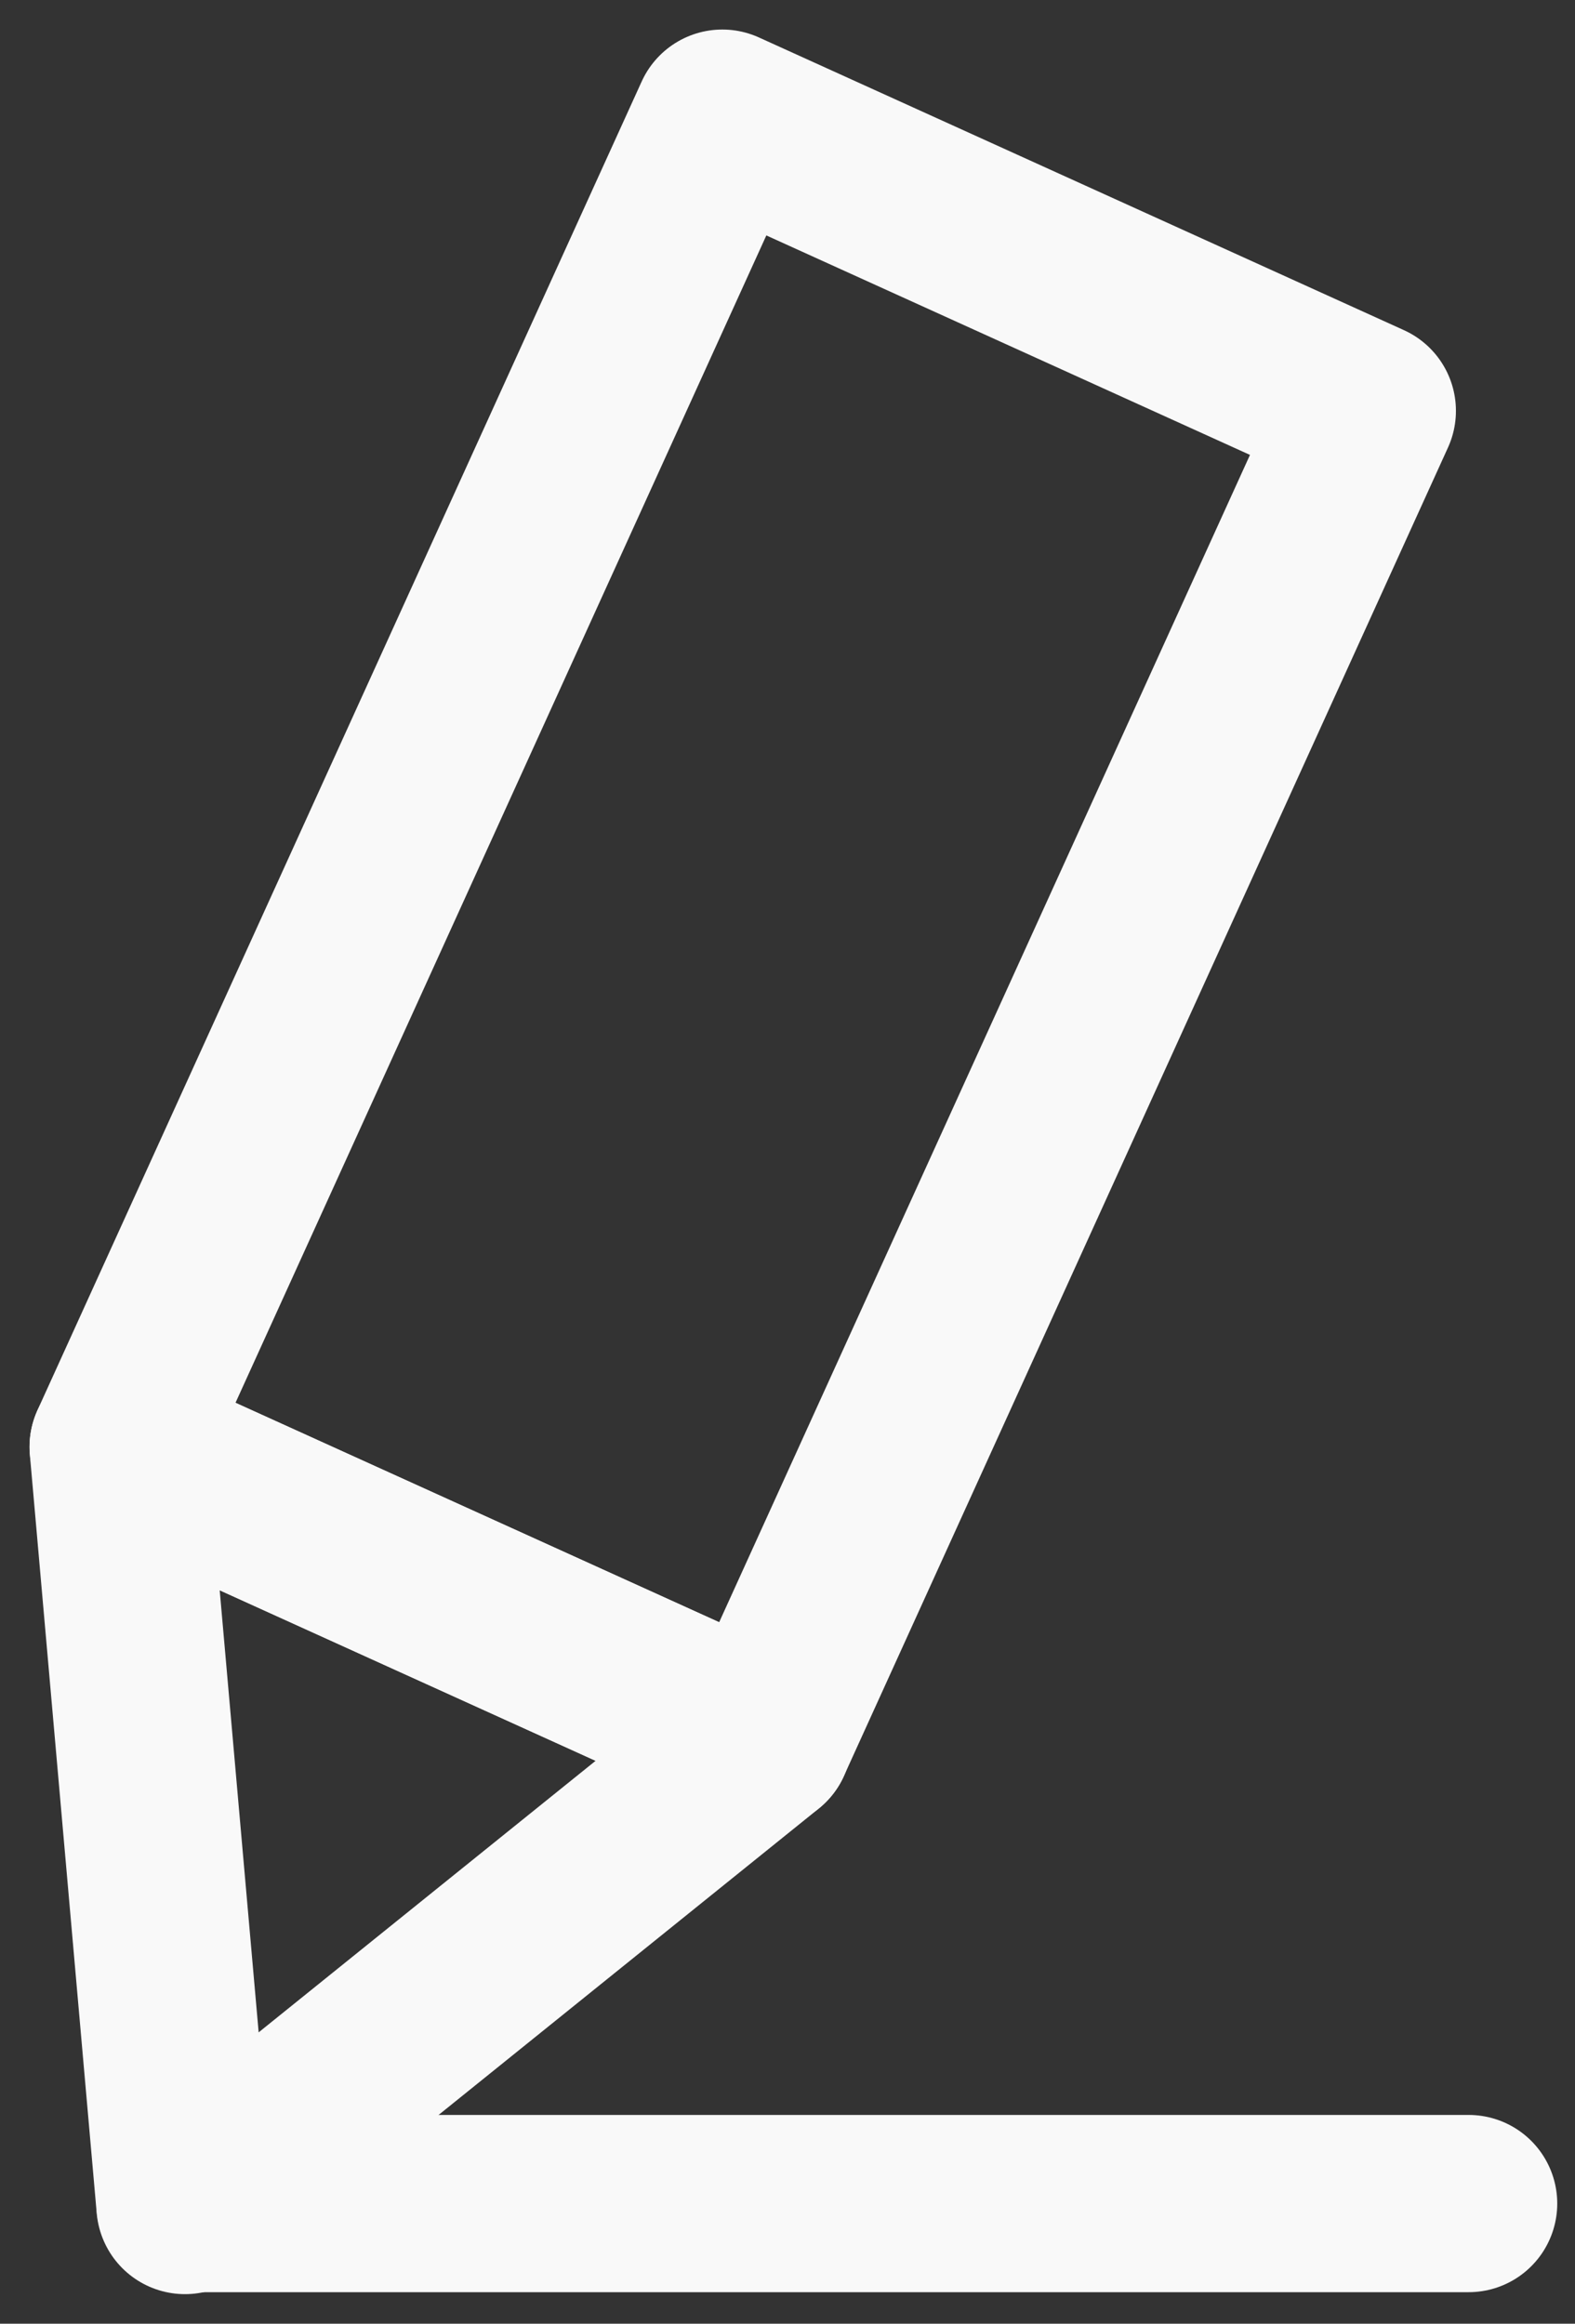
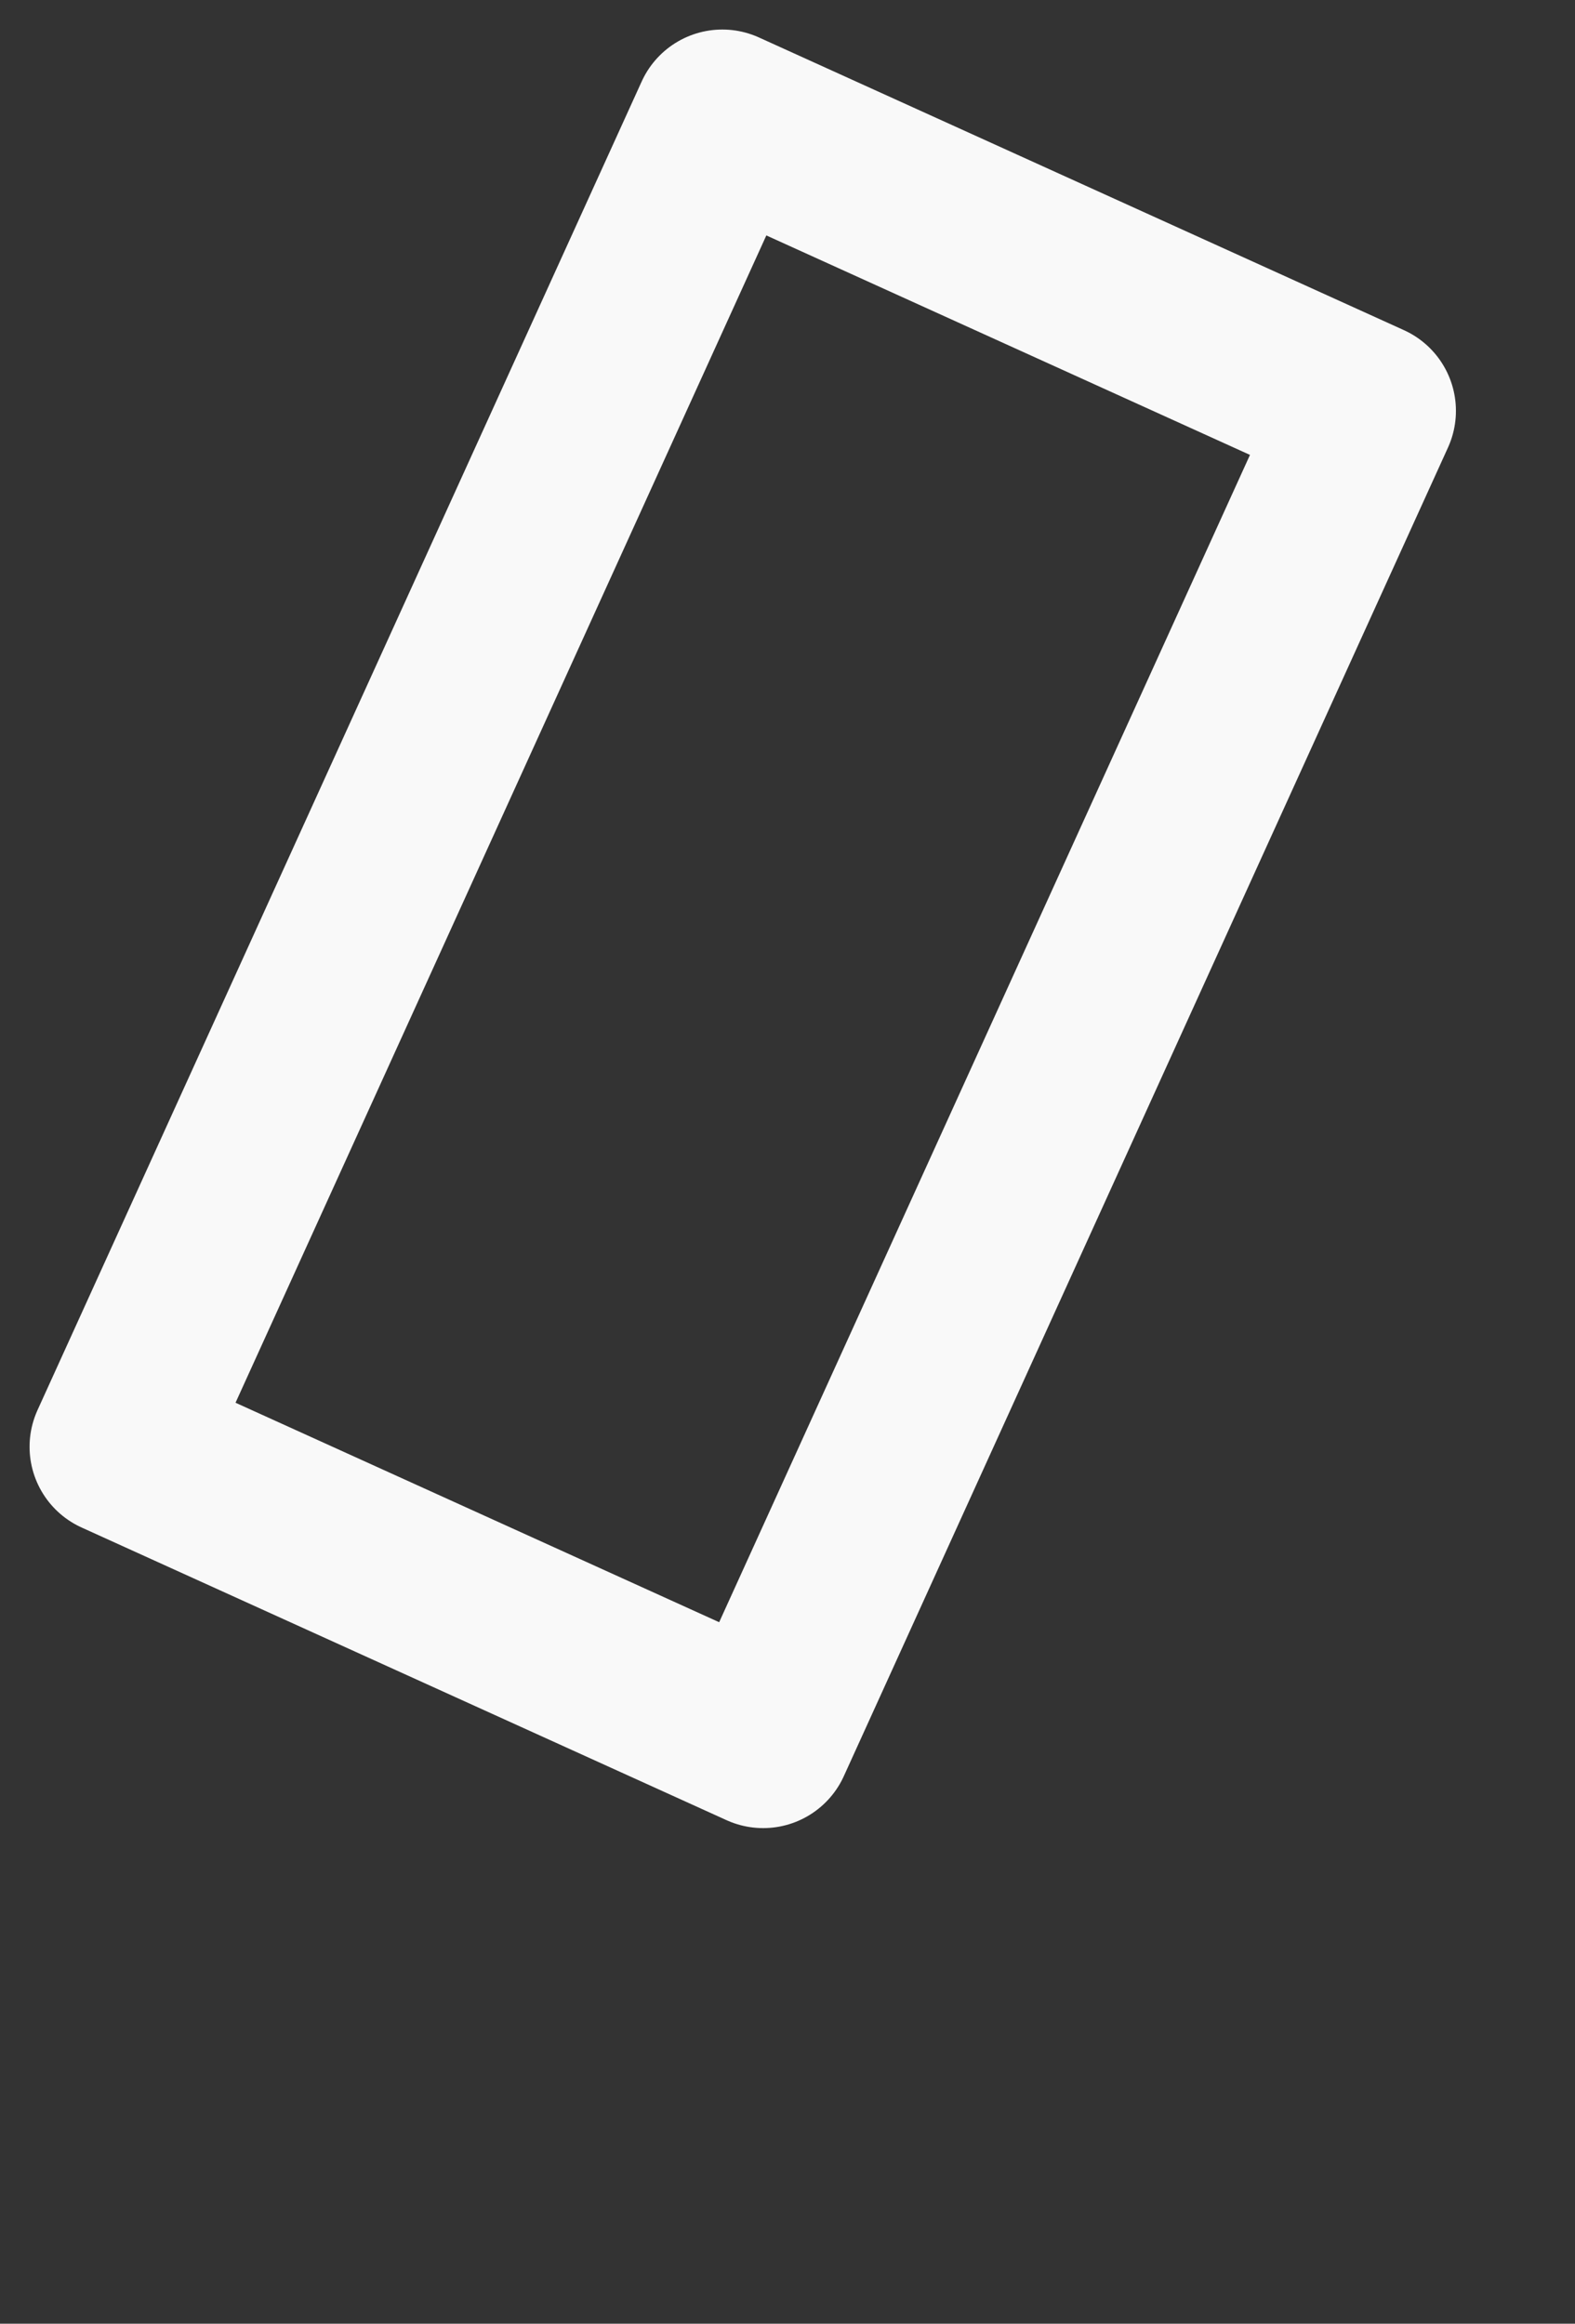
<svg xmlns="http://www.w3.org/2000/svg" width="40" height="59" viewBox="0 0 40 59" fill="none">
  <rect x="0" y="0" width="40" height="59" fill="#333333" stroke="none" />
  <path d="M34.726 10.432L18.345 3L3.001 36.735L19.382 44.167L34.726 10.432Z" stroke="#F9F9F9" stroke-width="4.5" stroke-linejoin="round" />
-   <path d="M4.698 56L19.383 44.168L3 36.74L4.698 56Z" stroke="#F9F9F9" stroke-width="4.5" stroke-linejoin="round" />
-   <path d="M4.697 55.95H37.299" stroke="#F9F9F9" stroke-width="4.5" stroke-linecap="round" stroke-linejoin="round" />
</svg>